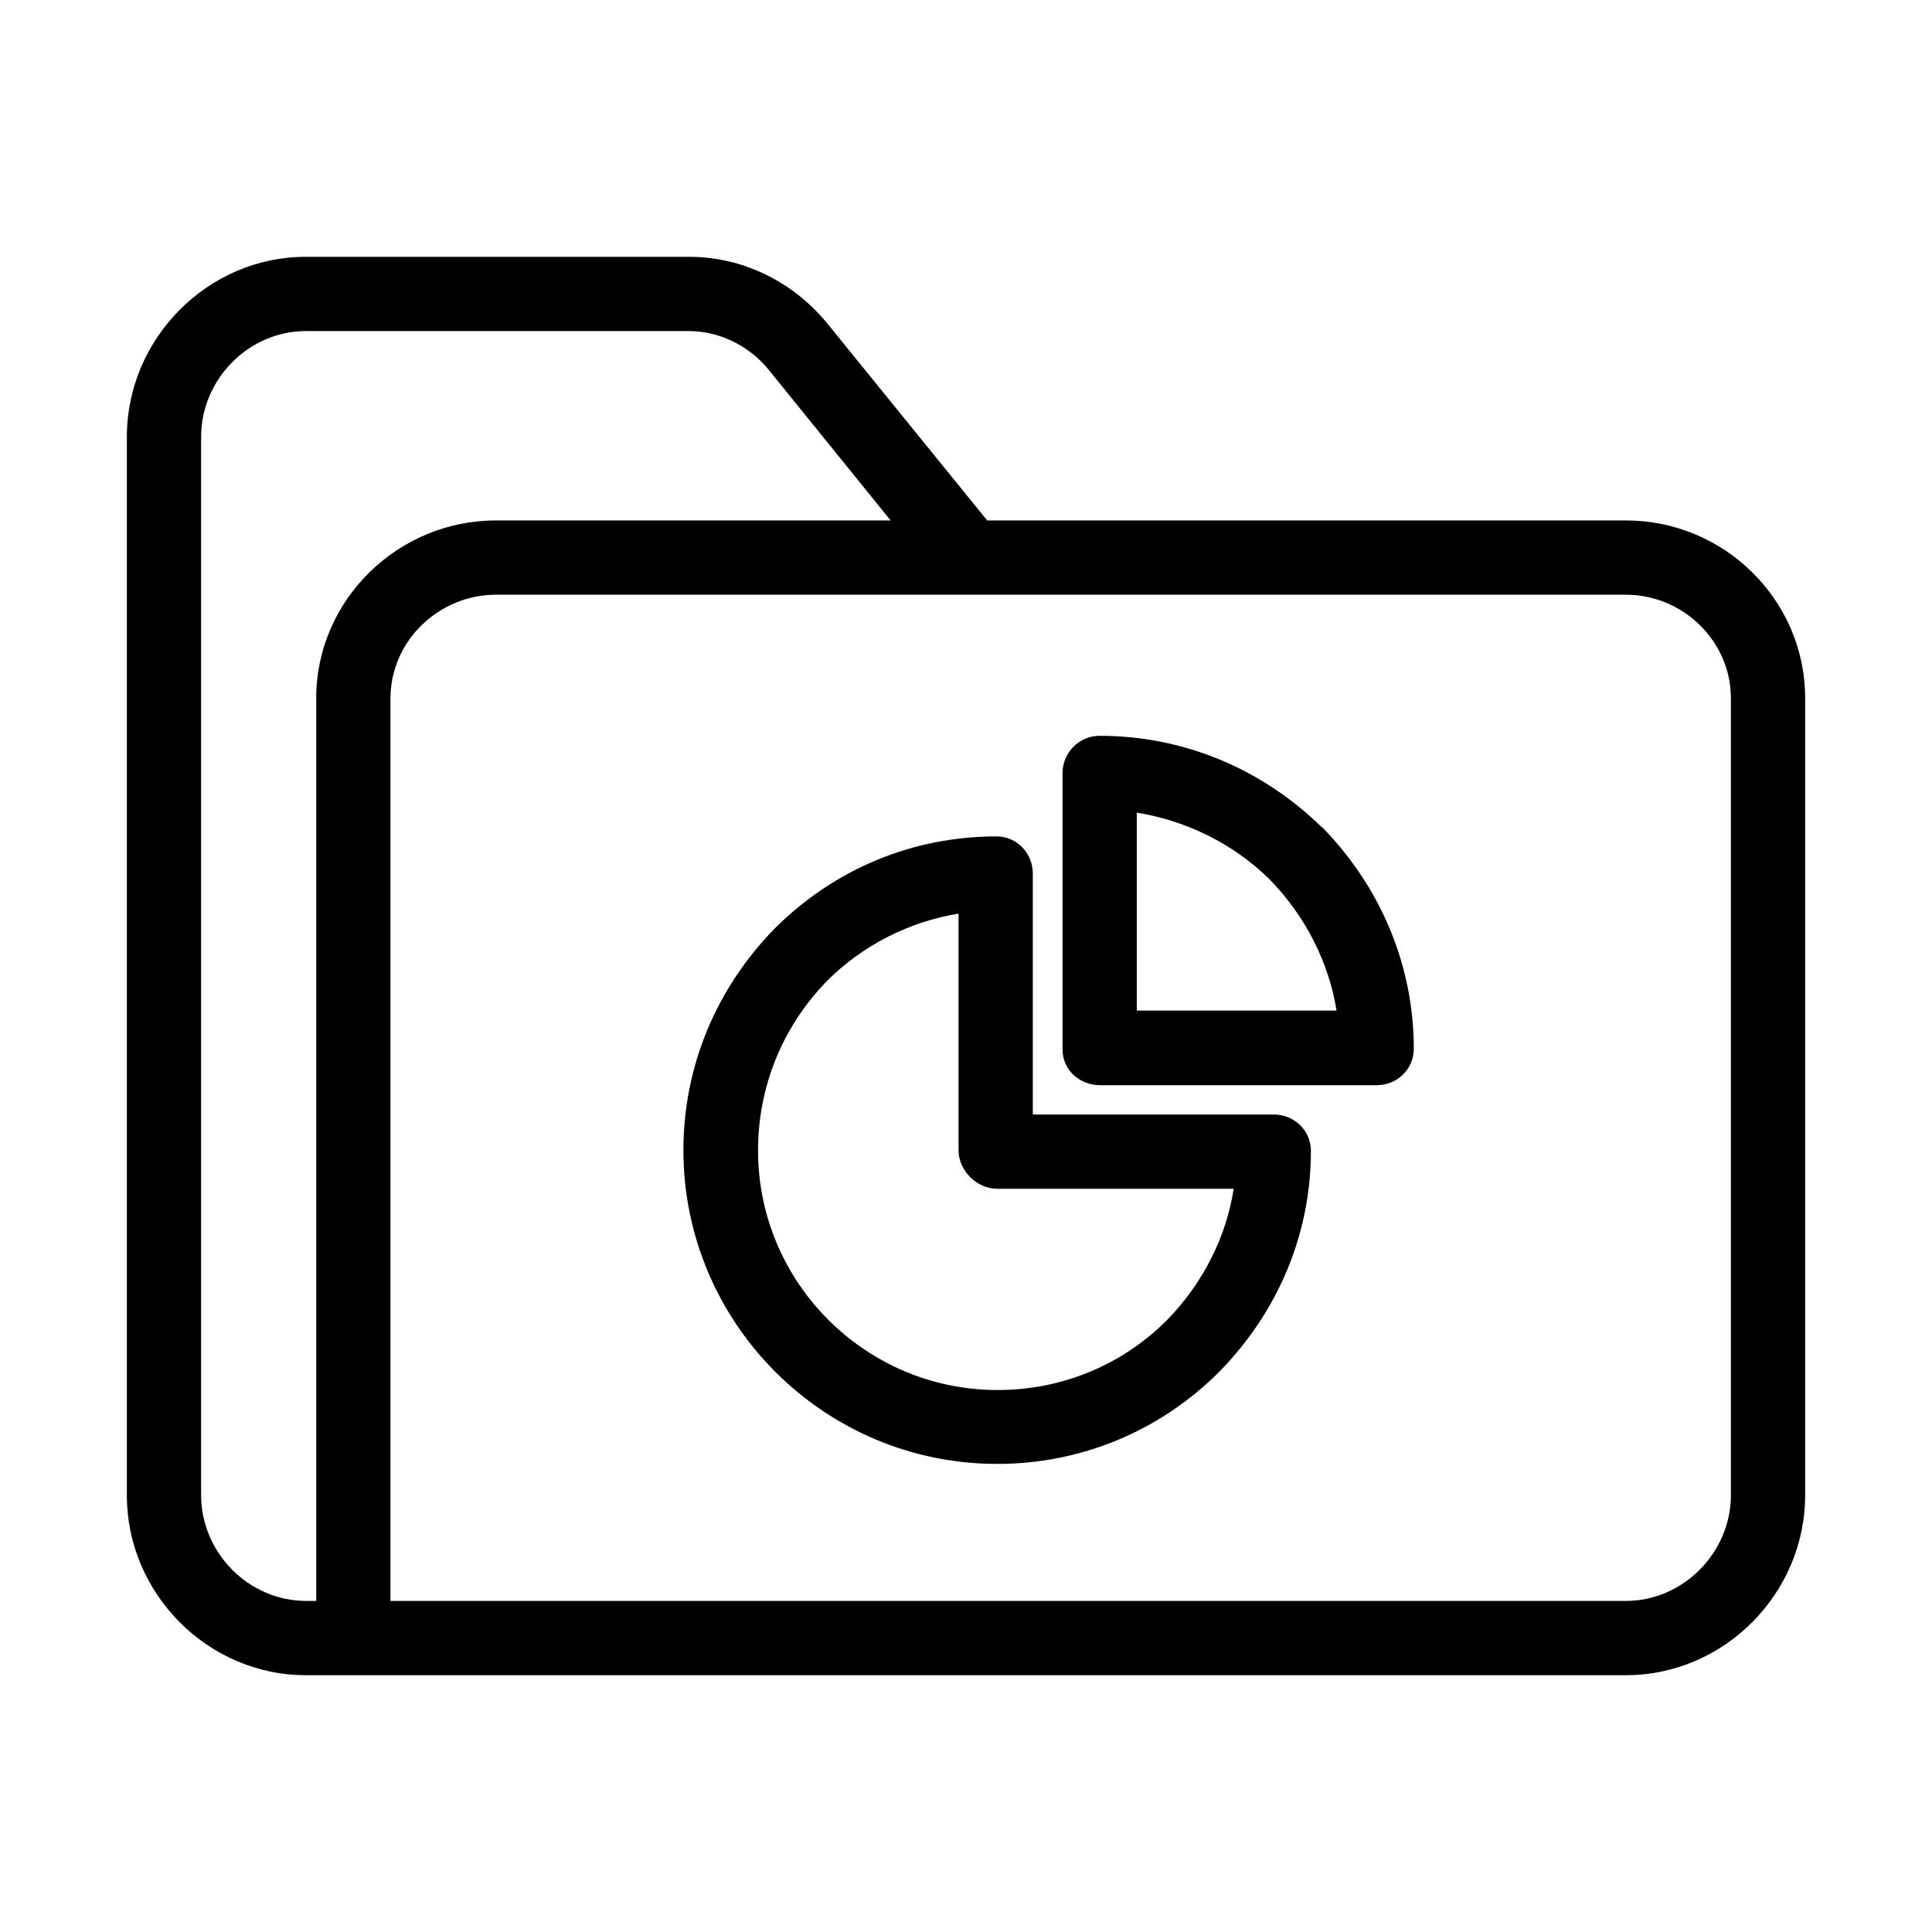
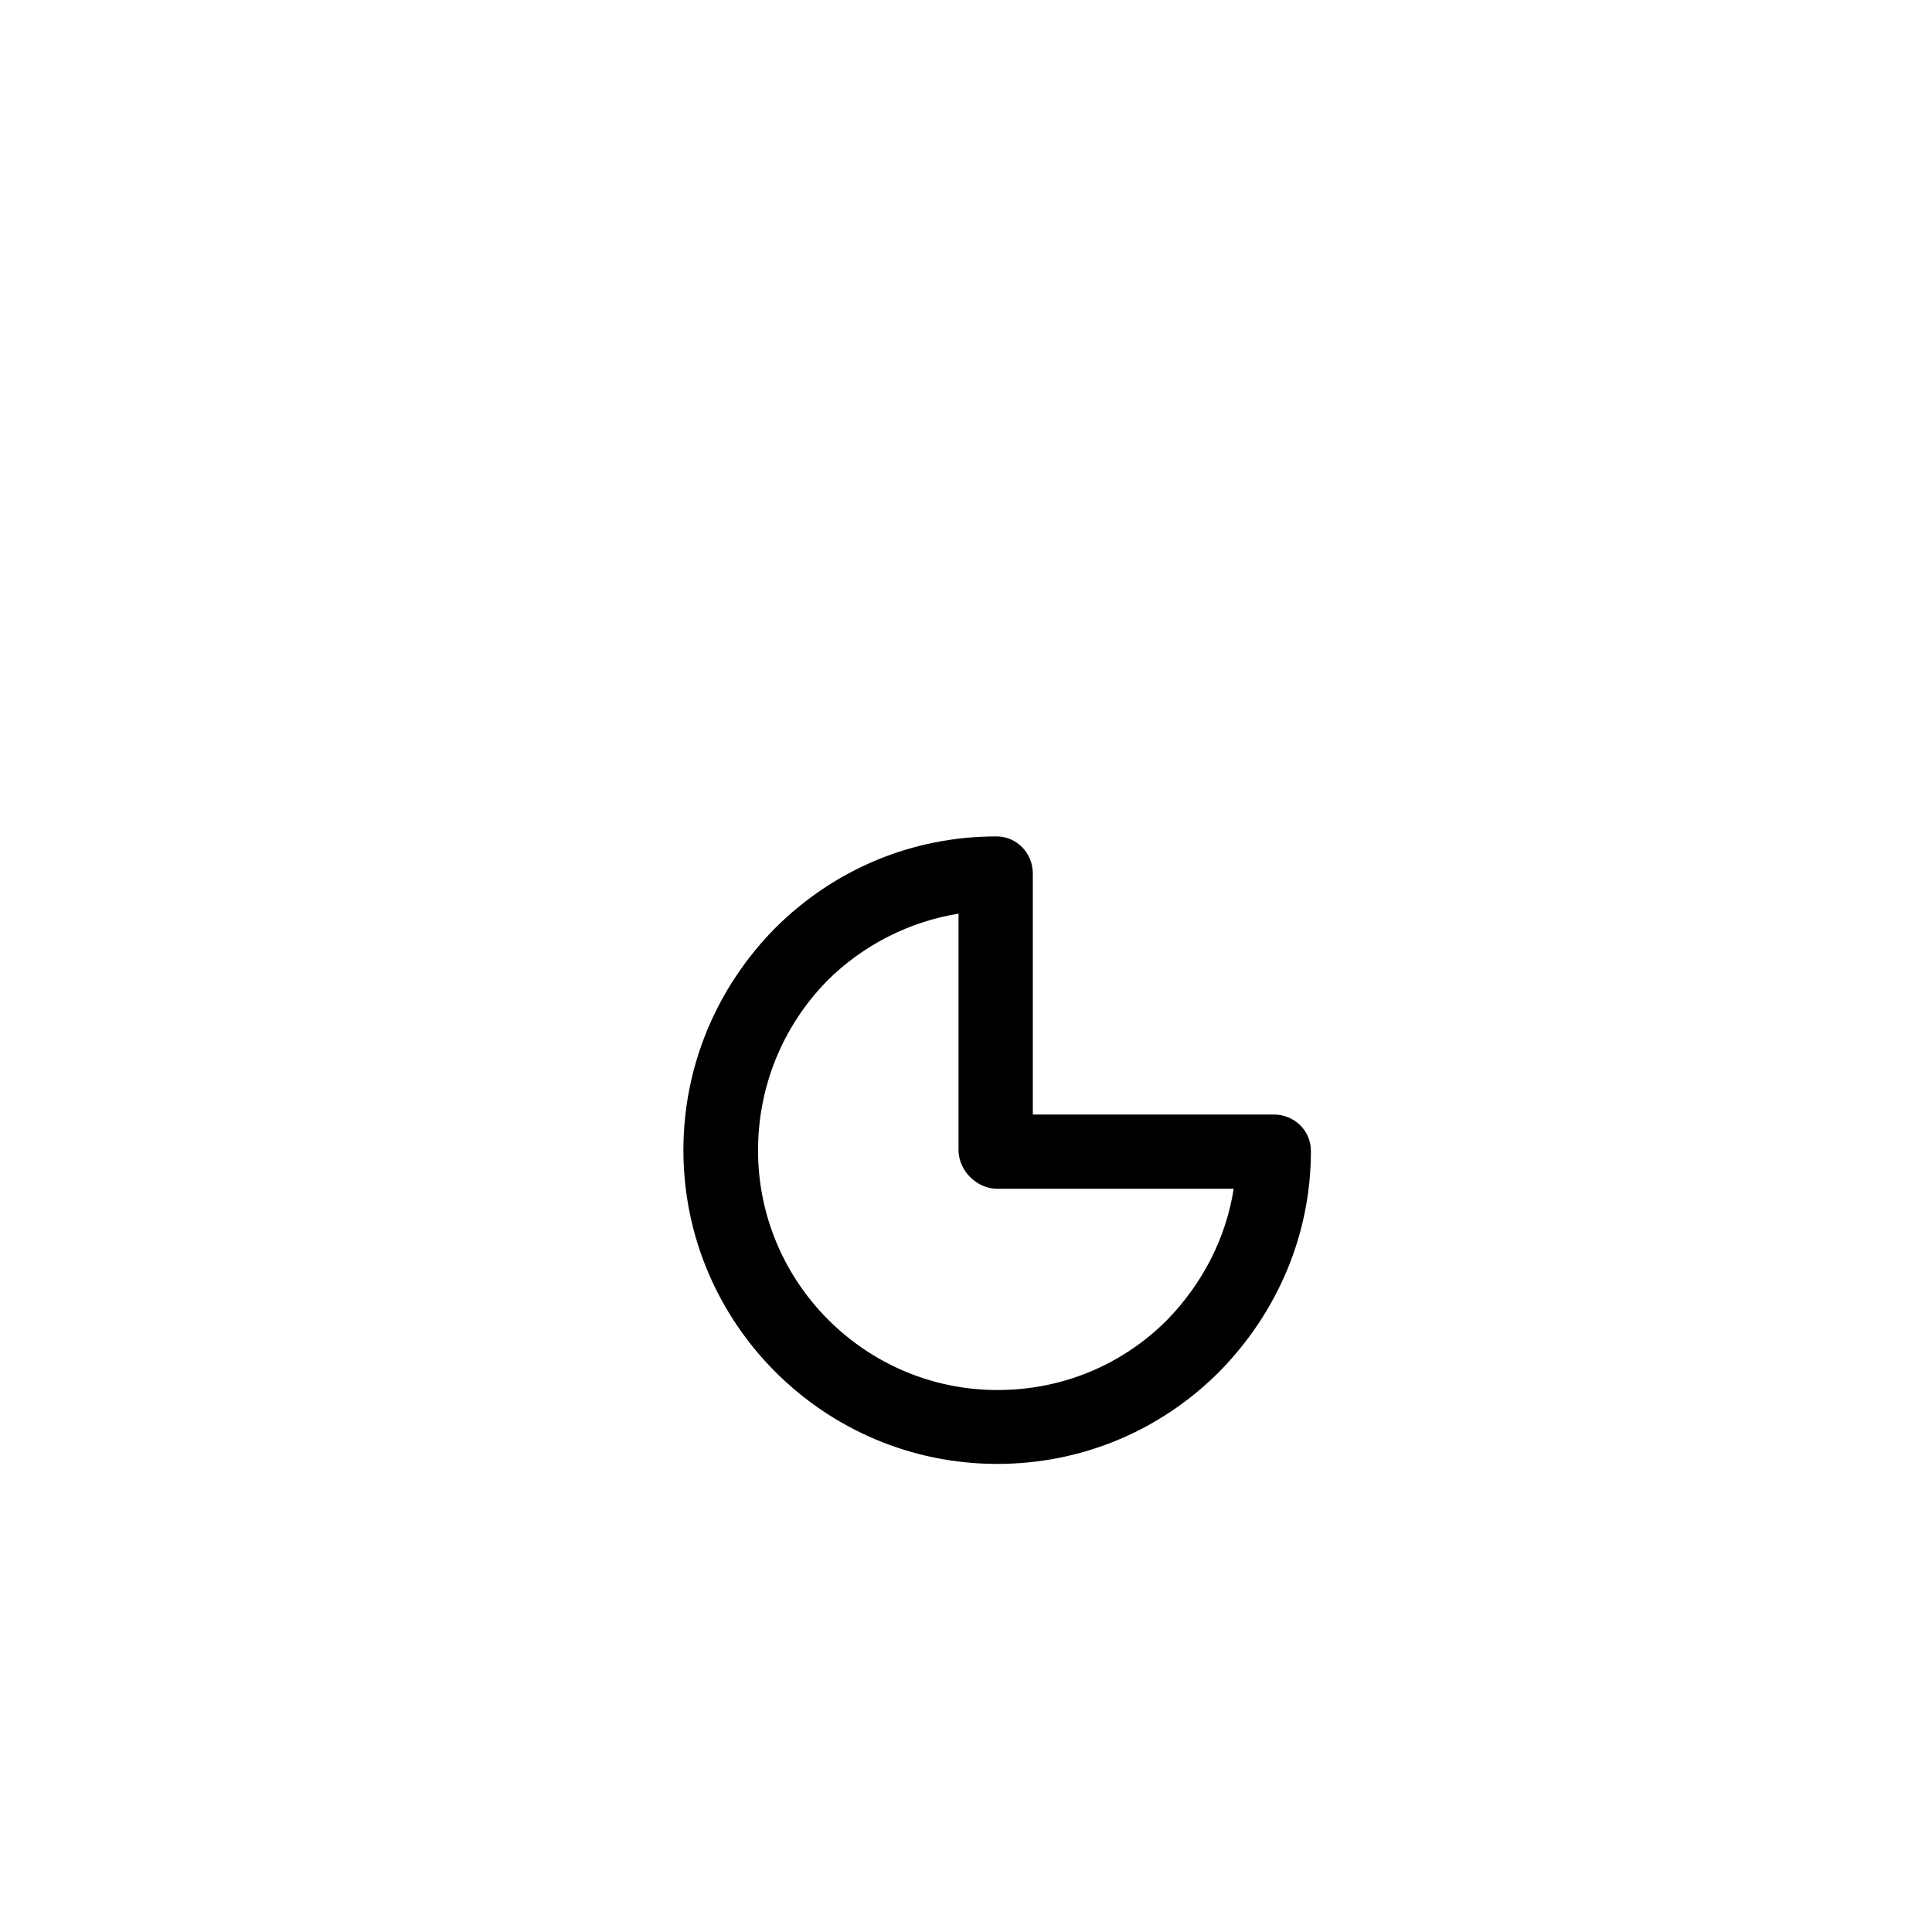
<svg xmlns="http://www.w3.org/2000/svg" fill="#000000" width="800px" height="800px" version="1.1" viewBox="144 144 512 512">
  <g>
-     <path d="m574.86 281.92h-169.25l-42.41-52.25c-9.051-11.02-22.336-17.613-36.602-17.613h-101.55c-25.977 0-47.43 21.648-47.43 47.723v280.54c0 25.98 21.453 47.625 47.43 47.625h349.81c26.074 0 47.527-21.648 47.527-47.723v-211.17c0-26.074-21.449-47.133-47.527-47.133zm-347.06 47.133v239.21h-2.656c-15.25 0-27.848-12.789-27.848-28.043v-280.44c0-15.25 12.598-28.043 27.75-28.043h101.45c8.266 0 16.137 3.938 21.352 10.43l32.176 39.754h-104.6c-25.977 0-47.625 21.059-47.625 47.133zm374.91 211.17c0 15.152-12.594 28.043-27.848 28.043h-327.38v-239.21c0-15.152 12.793-27.453 27.945-27.453h299.43c15.152 0 27.848 12.301 27.848 27.453z" />
    <path d="m481.57 439.36h-63.863v-63.863c0-5.41-4.231-9.84-9.645-9.84-22.238 0-43 8.66-58.746 24.402-15.645 15.941-24.207 36.801-24.207 58.746 0 45.855 37.293 83.148 83.148 83.148 22.238 0 43.098-8.66 58.844-24.402 15.645-15.941 24.305-36.605 24.305-58.547 0.004-5.414-4.426-9.645-9.836-9.645zm-28.34 54.512c-12.004 12.004-27.945 18.5-44.871 18.5-35.031 0-63.469-28.535-63.469-63.469 0-16.828 6.394-32.766 18.301-44.969 9.645-9.645 22.043-15.742 34.832-17.809v62.68c0 5.41 4.82 10.234 10.234 10.234h62.68c-1.965 12.793-8.164 25.09-17.707 34.832z" />
-     <path d="m494.27 363.2c-16.039-15.645-36.801-24.203-58.844-24.203-5.41 0-9.84 4.43-9.84 9.84v73.309c0 5.41 4.527 9.445 9.938 9.445h73.309c5.41 0 9.84-4.231 9.84-9.645 0-21.941-8.66-42.707-24.207-58.648-0.098-0.098-0.195-0.098-0.195-0.098zm-49.004 48.609v-52.449c12.793 2.066 25.289 7.969 35.129 17.613 9.543 9.742 15.742 22.043 17.809 34.832z" />
  </g>
</svg>